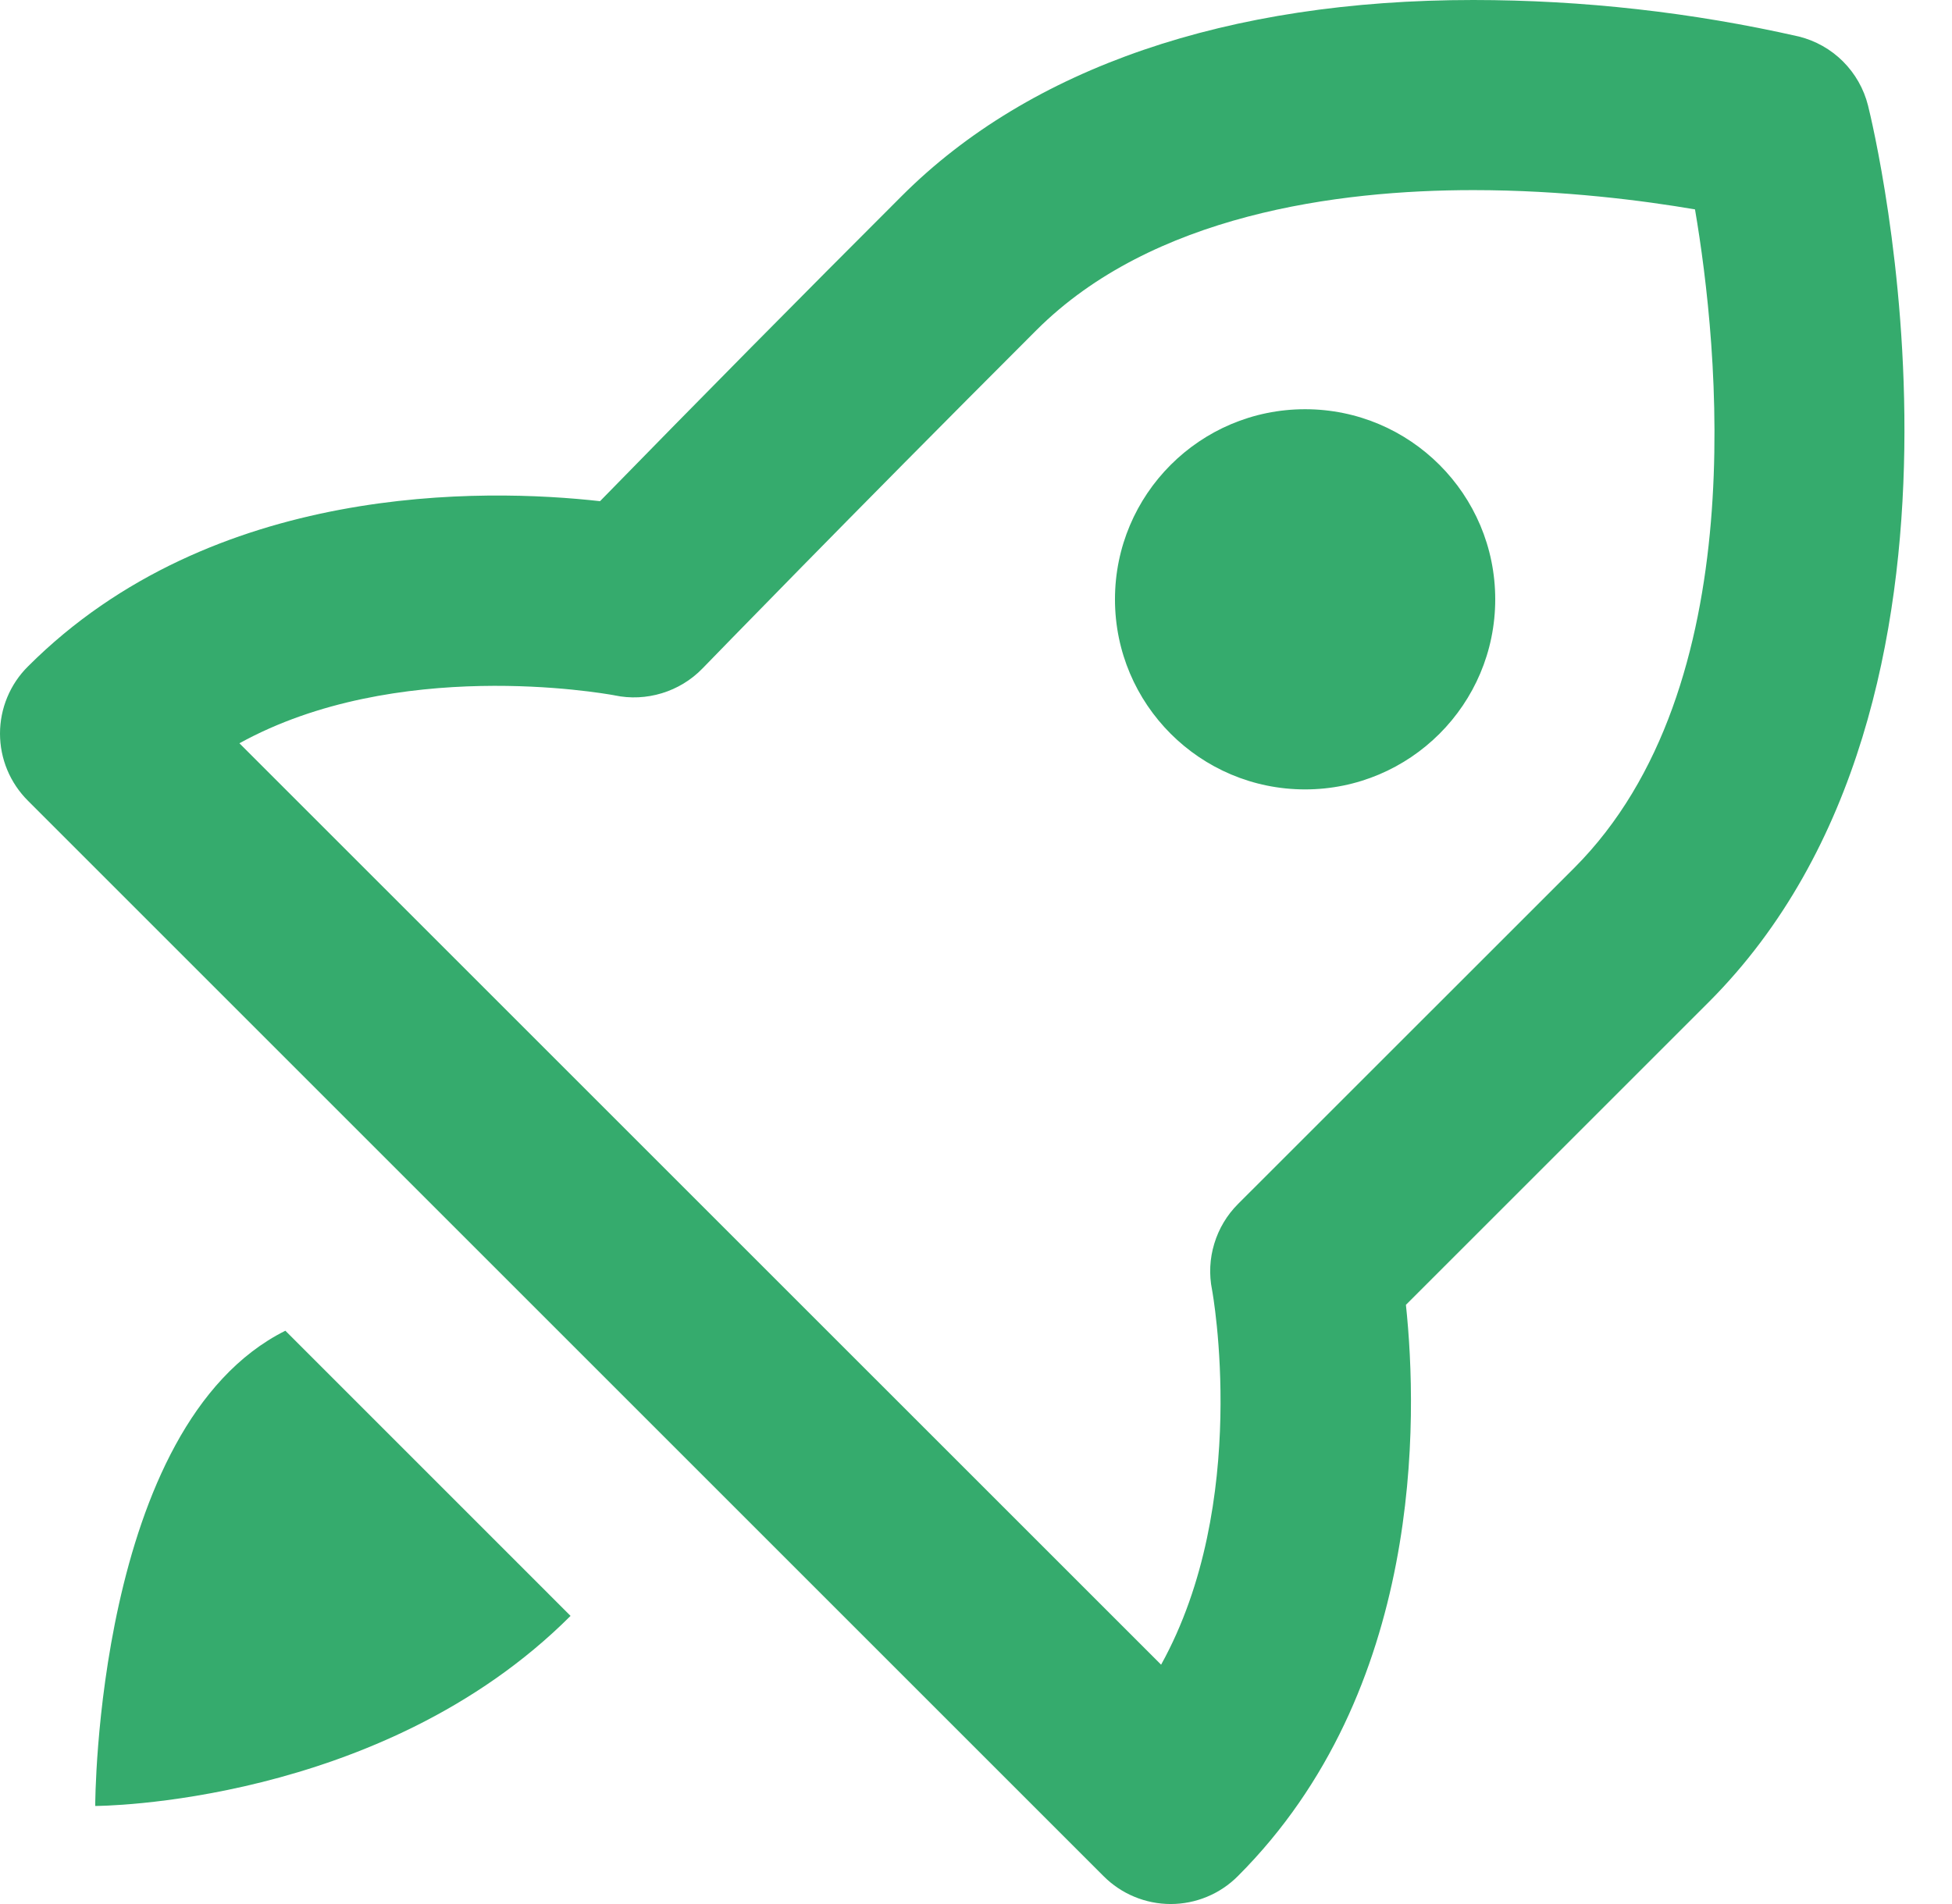
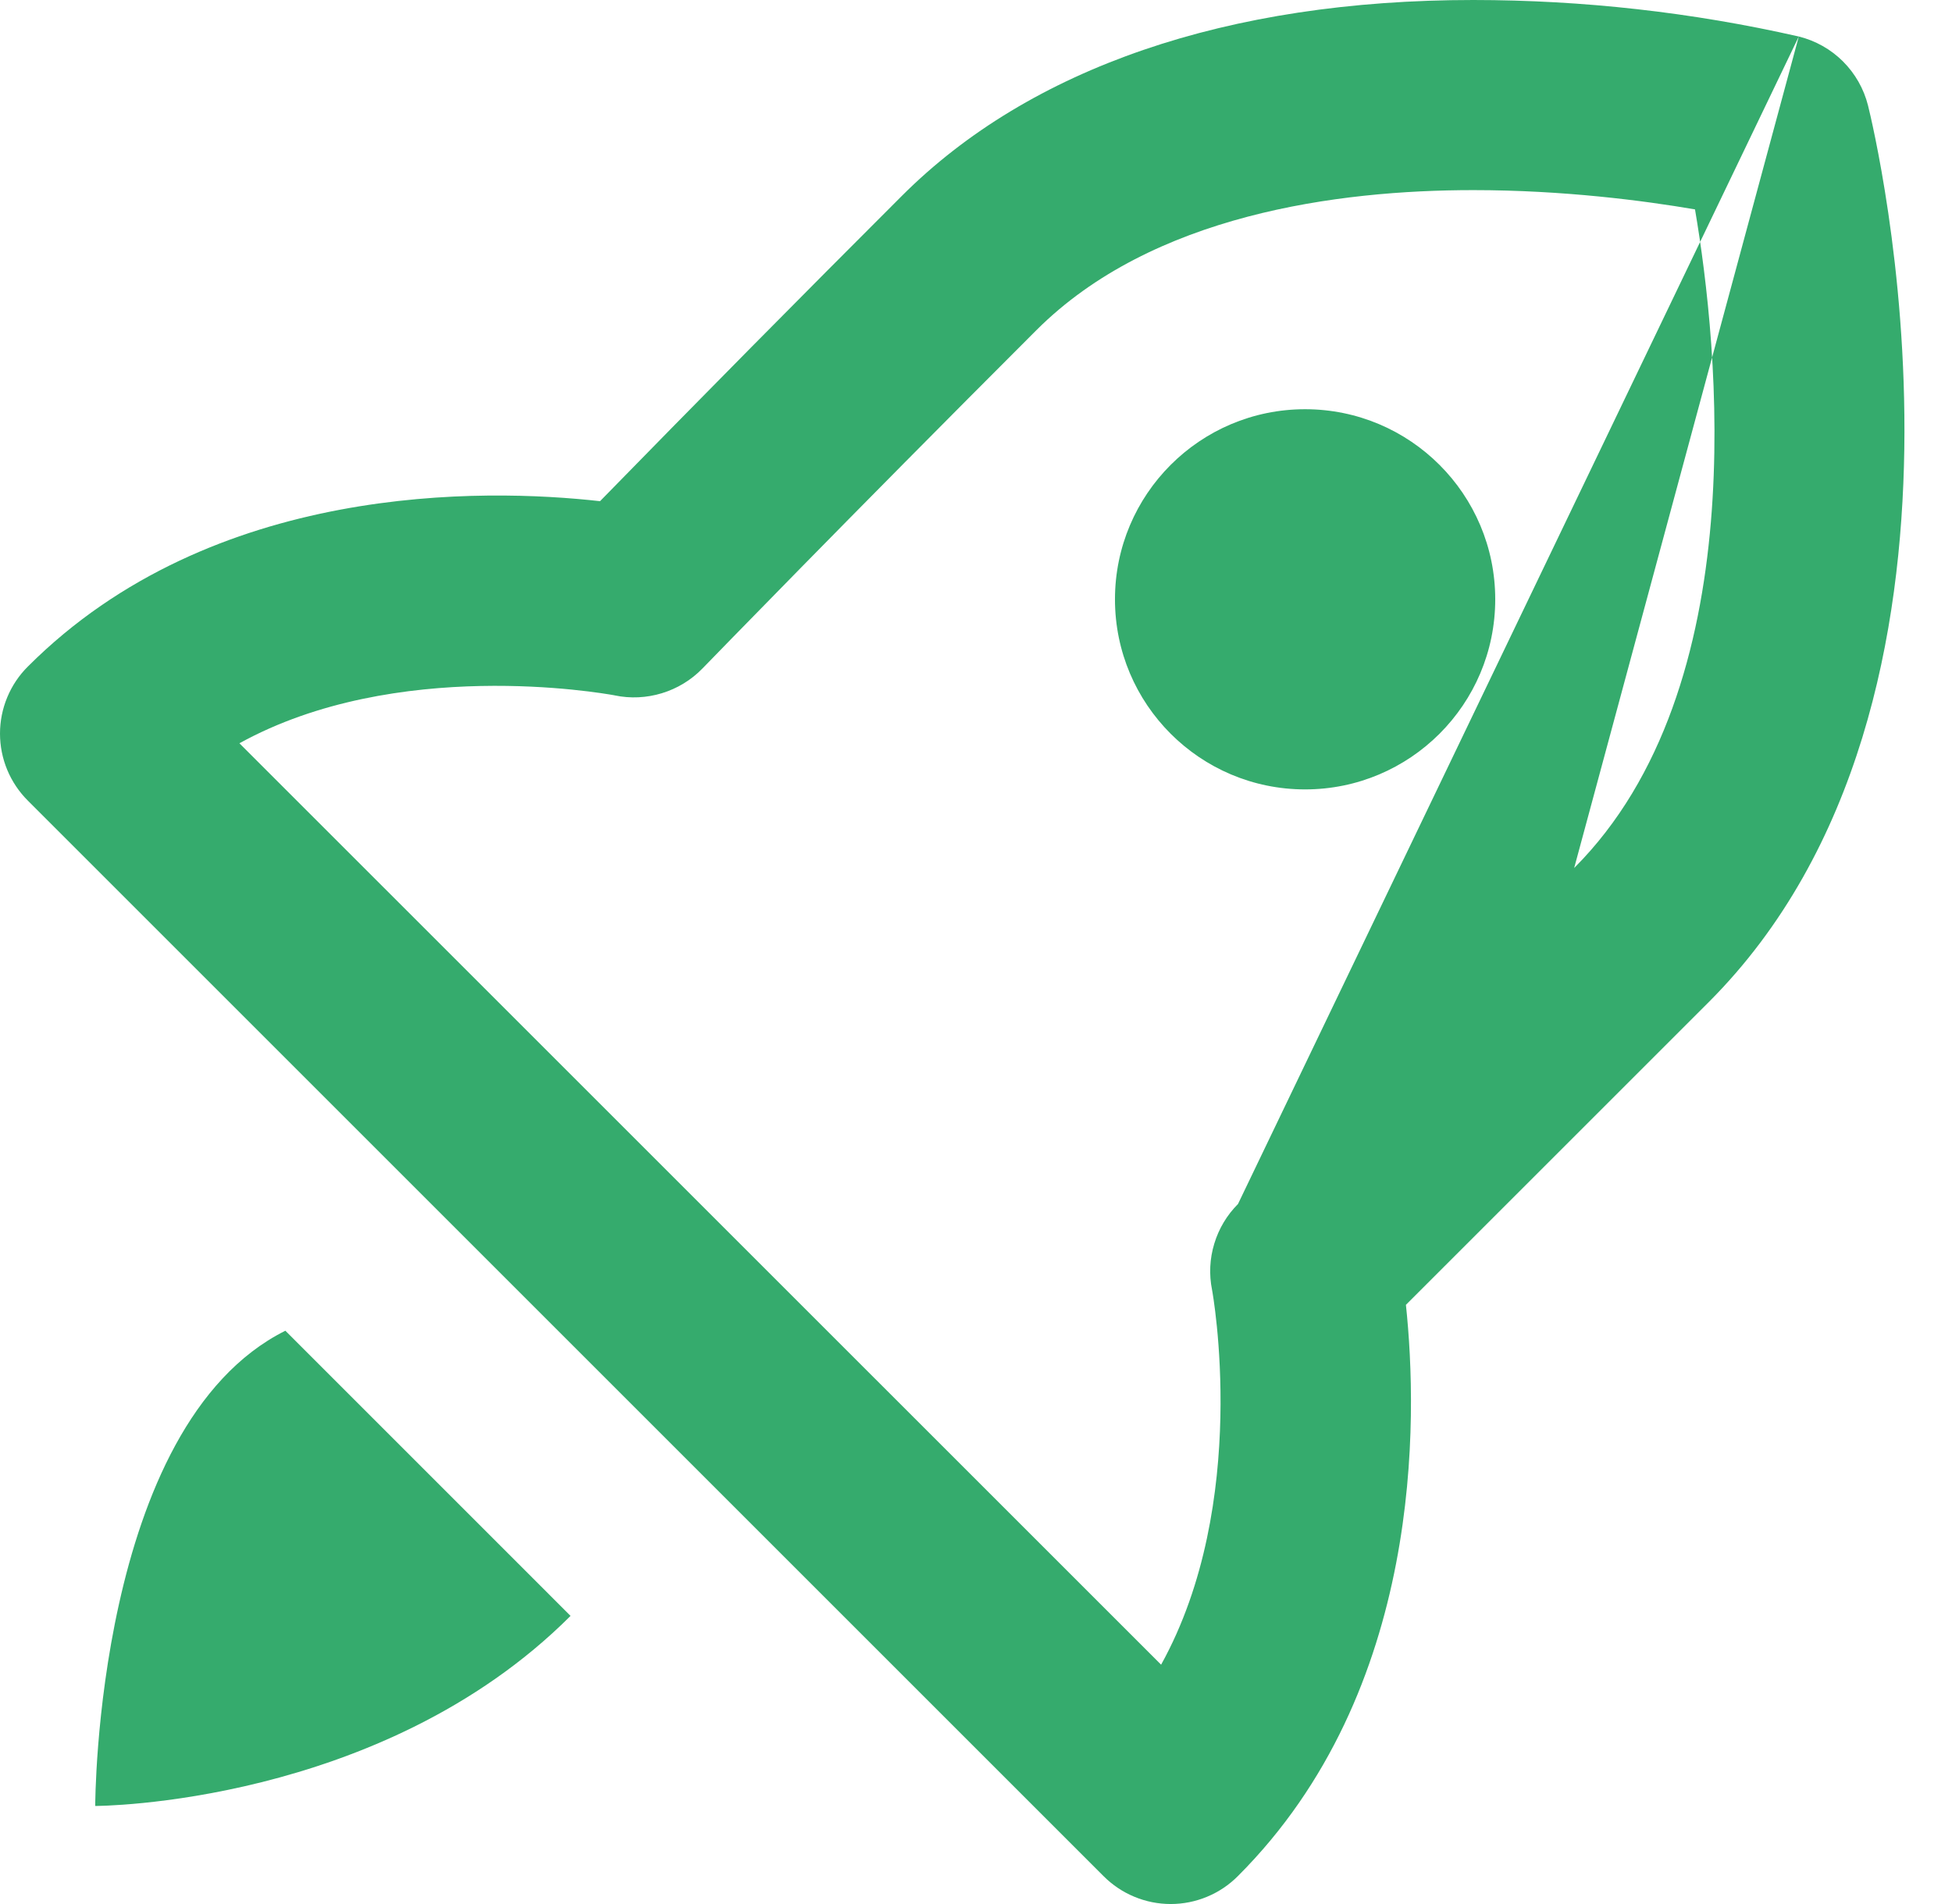
<svg xmlns="http://www.w3.org/2000/svg" width="41" height="40" viewBox="0 0 41 40" fill="none">
-   <path fill-rule="evenodd" clip-rule="evenodd" d="M37.782 0.767C35.539 0.258 33.246 0.001 30.945 0C25.784 0 21.634 1.424 18.943 4.115C16.816 6.24 14.703 8.378 12.603 10.529C10.179 10.256 4.462 10.124 0.588 14C0.402 14.184 0.254 14.404 0.153 14.647C0.052 14.889 0 15.149 0 15.411C0 15.674 0.052 15.934 0.153 16.176C0.254 16.418 0.402 16.638 0.588 16.823L23.178 39.413C23.363 39.599 23.583 39.747 23.825 39.847C24.067 39.948 24.327 40 24.59 40C24.852 40 25.112 39.948 25.354 39.847C25.596 39.747 25.816 39.599 26.001 39.413C29.903 35.513 29.783 29.8 29.53 27.412L35.887 21.056C42.259 14.684 39.362 2.722 39.236 2.216C39.148 1.866 38.966 1.546 38.71 1.29C38.454 1.035 38.133 0.854 37.782 0.767ZM33.064 18.235L26.003 25.294C25.771 25.526 25.6 25.812 25.505 26.127C25.409 26.441 25.393 26.774 25.458 27.097C25.468 27.146 26.271 31.573 24.388 34.972L5.029 15.615C8.32 13.799 12.625 14.558 12.899 14.606L12.912 14.609C13.571 14.748 14.278 14.537 14.755 14.043L14.767 14.031L14.767 14.031C14.968 13.825 17.716 10.989 21.768 6.937C24.2 4.505 28.1 3.994 30.945 3.994C32.836 3.994 34.526 4.215 35.602 4.399C36.089 7.256 36.85 14.447 33.064 18.235ZM27.412 16.584C29.618 16.584 31.406 14.796 31.406 12.591C31.406 10.385 29.618 8.597 27.412 8.597C25.207 8.597 23.419 10.385 23.419 12.591C23.419 14.796 25.207 16.584 27.412 16.584ZM2 37.94C2 37.94 2 29.953 5.994 27.956L11.984 33.947C7.99 37.94 2 37.94 2 37.94Z" fill="#35AB6D" />
+   <path fill-rule="evenodd" clip-rule="evenodd" d="M37.782 0.767C35.539 0.258 33.246 0.001 30.945 0C25.784 0 21.634 1.424 18.943 4.115C16.816 6.24 14.703 8.378 12.603 10.529C10.179 10.256 4.462 10.124 0.588 14C0.402 14.184 0.254 14.404 0.153 14.647C0.052 14.889 0 15.149 0 15.411C0 15.674 0.052 15.934 0.153 16.176C0.254 16.418 0.402 16.638 0.588 16.823L23.178 39.413C23.363 39.599 23.583 39.747 23.825 39.847C24.067 39.948 24.327 40 24.59 40C24.852 40 25.112 39.948 25.354 39.847C25.596 39.747 25.816 39.599 26.001 39.413C29.903 35.513 29.783 29.8 29.53 27.412L35.887 21.056C42.259 14.684 39.362 2.722 39.236 2.216C39.148 1.866 38.966 1.546 38.71 1.29C38.454 1.035 38.133 0.854 37.782 0.767ZL26.003 25.294C25.771 25.526 25.6 25.812 25.505 26.127C25.409 26.441 25.393 26.774 25.458 27.097C25.468 27.146 26.271 31.573 24.388 34.972L5.029 15.615C8.32 13.799 12.625 14.558 12.899 14.606L12.912 14.609C13.571 14.748 14.278 14.537 14.755 14.043L14.767 14.031L14.767 14.031C14.968 13.825 17.716 10.989 21.768 6.937C24.2 4.505 28.1 3.994 30.945 3.994C32.836 3.994 34.526 4.215 35.602 4.399C36.089 7.256 36.85 14.447 33.064 18.235ZM27.412 16.584C29.618 16.584 31.406 14.796 31.406 12.591C31.406 10.385 29.618 8.597 27.412 8.597C25.207 8.597 23.419 10.385 23.419 12.591C23.419 14.796 25.207 16.584 27.412 16.584ZM2 37.94C2 37.94 2 29.953 5.994 27.956L11.984 33.947C7.99 37.94 2 37.94 2 37.94Z" fill="#35AB6D" />
</svg>